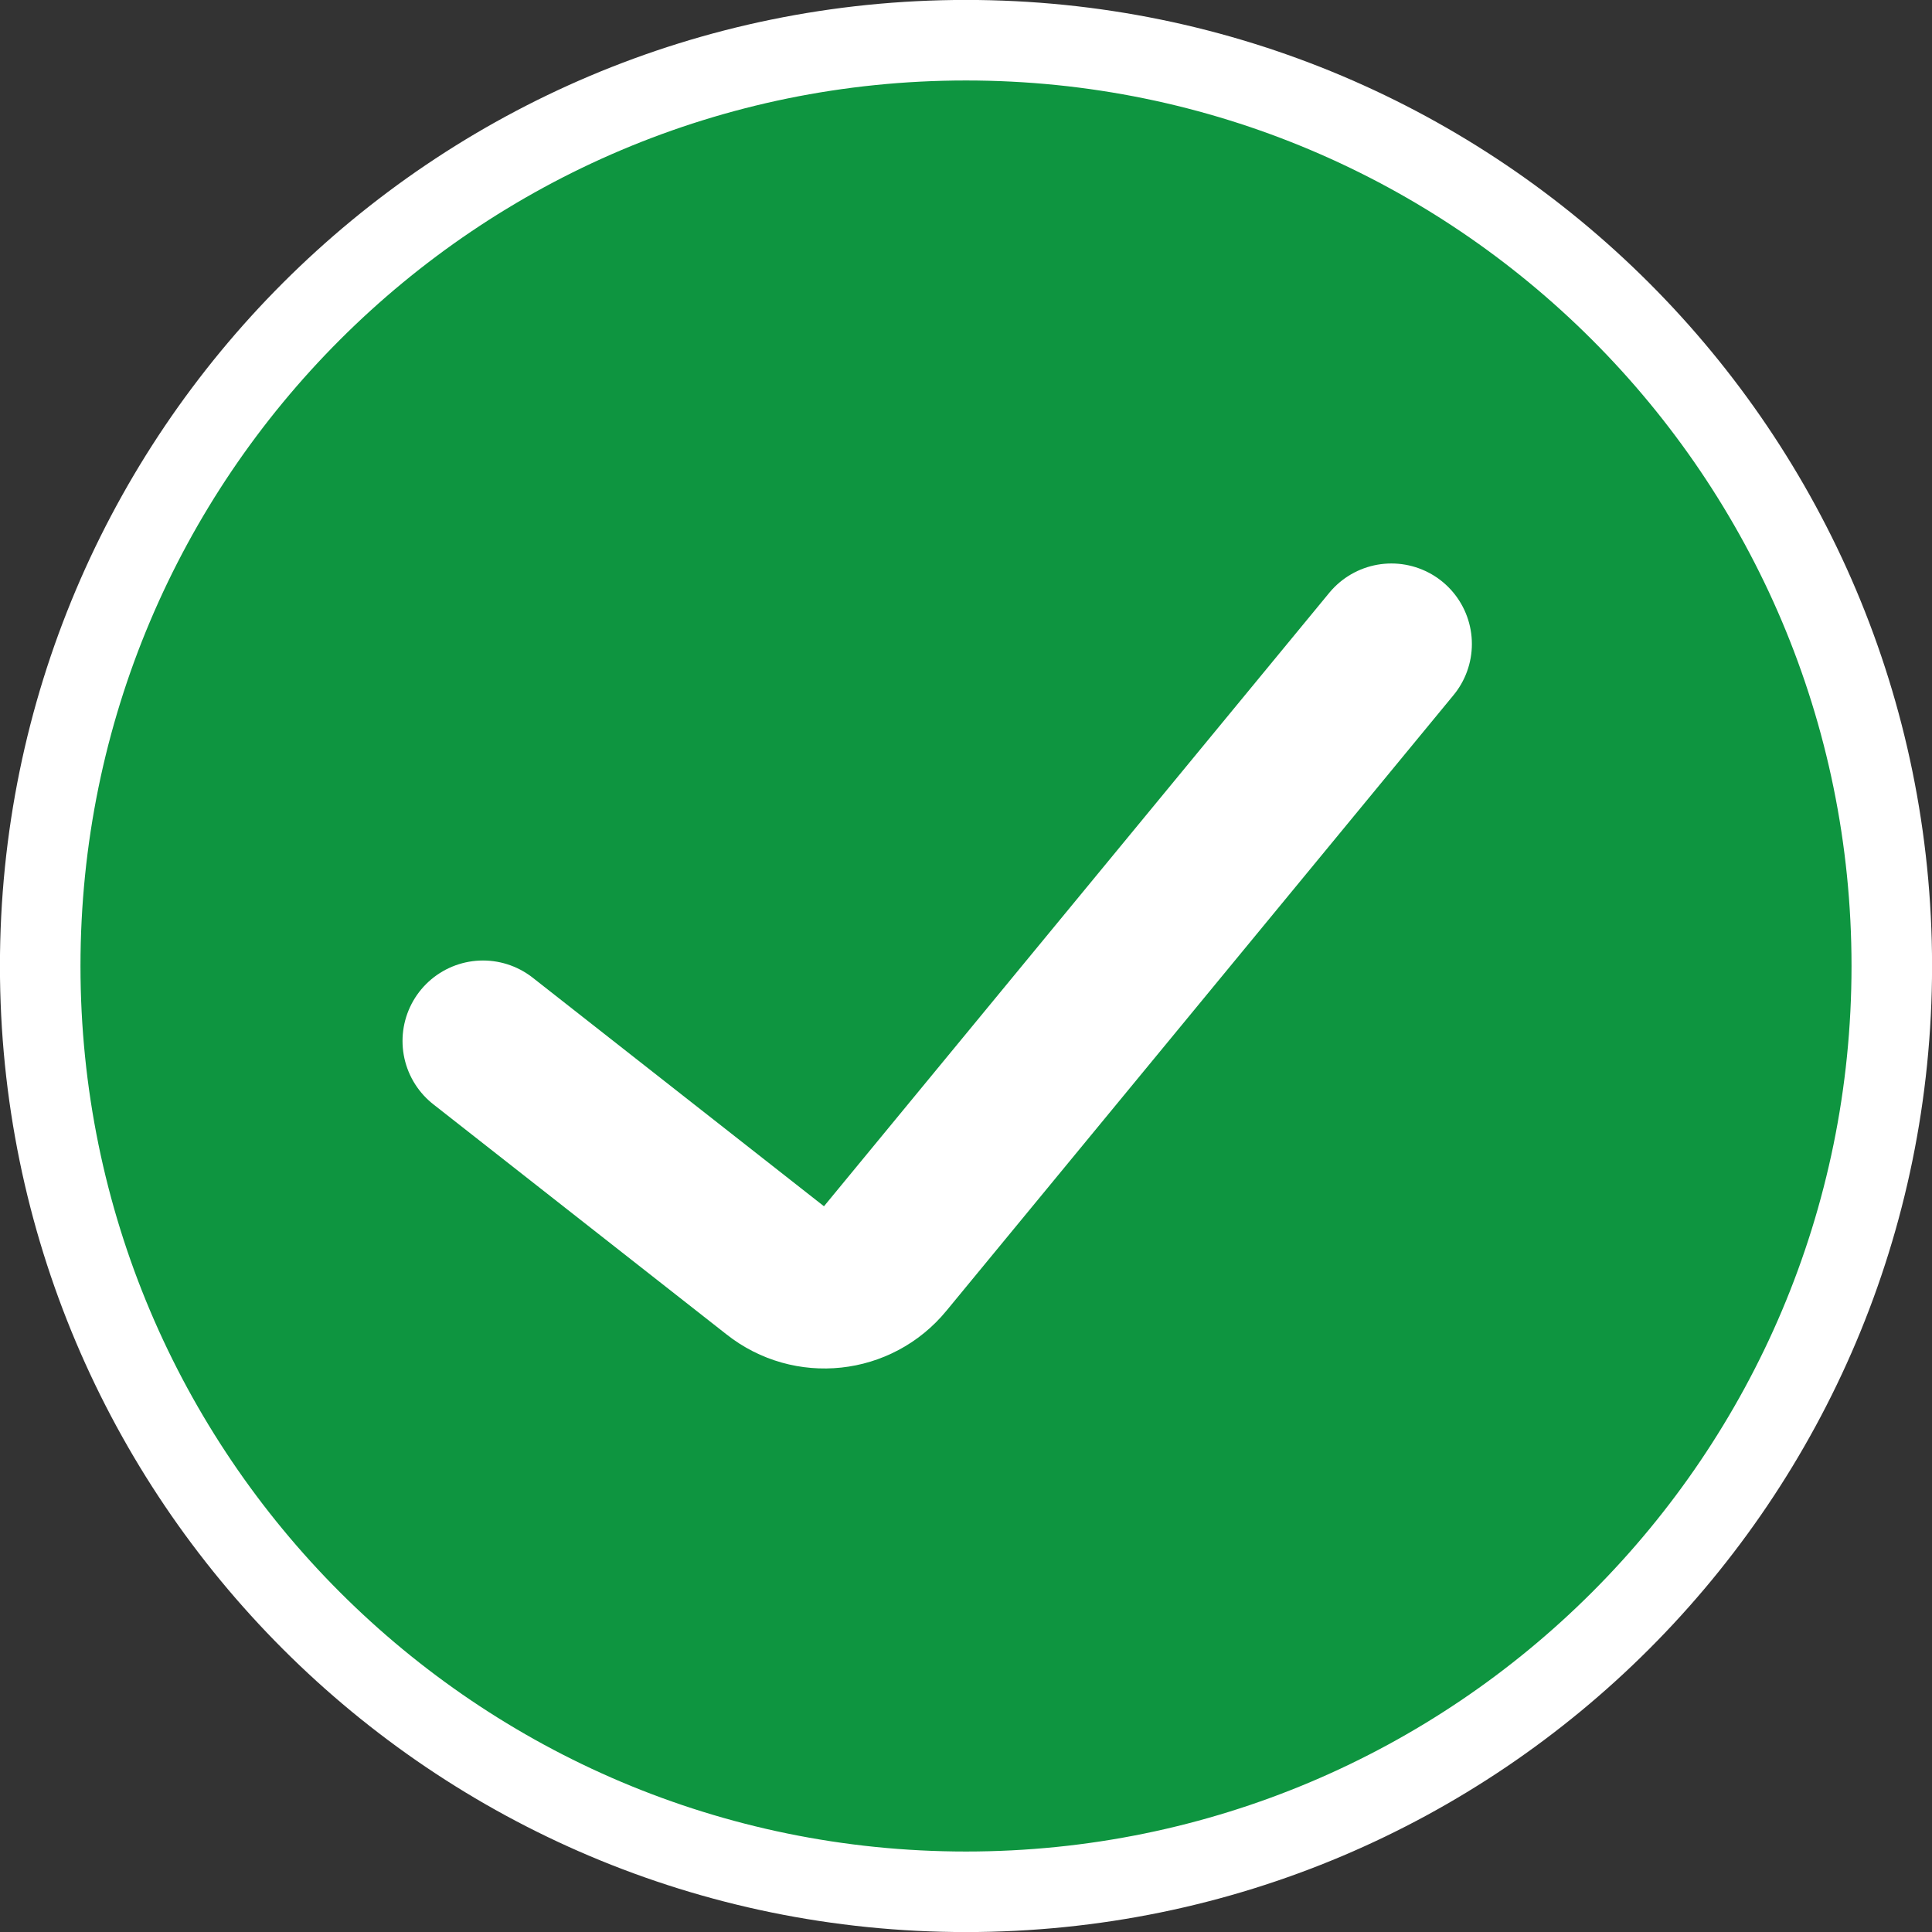
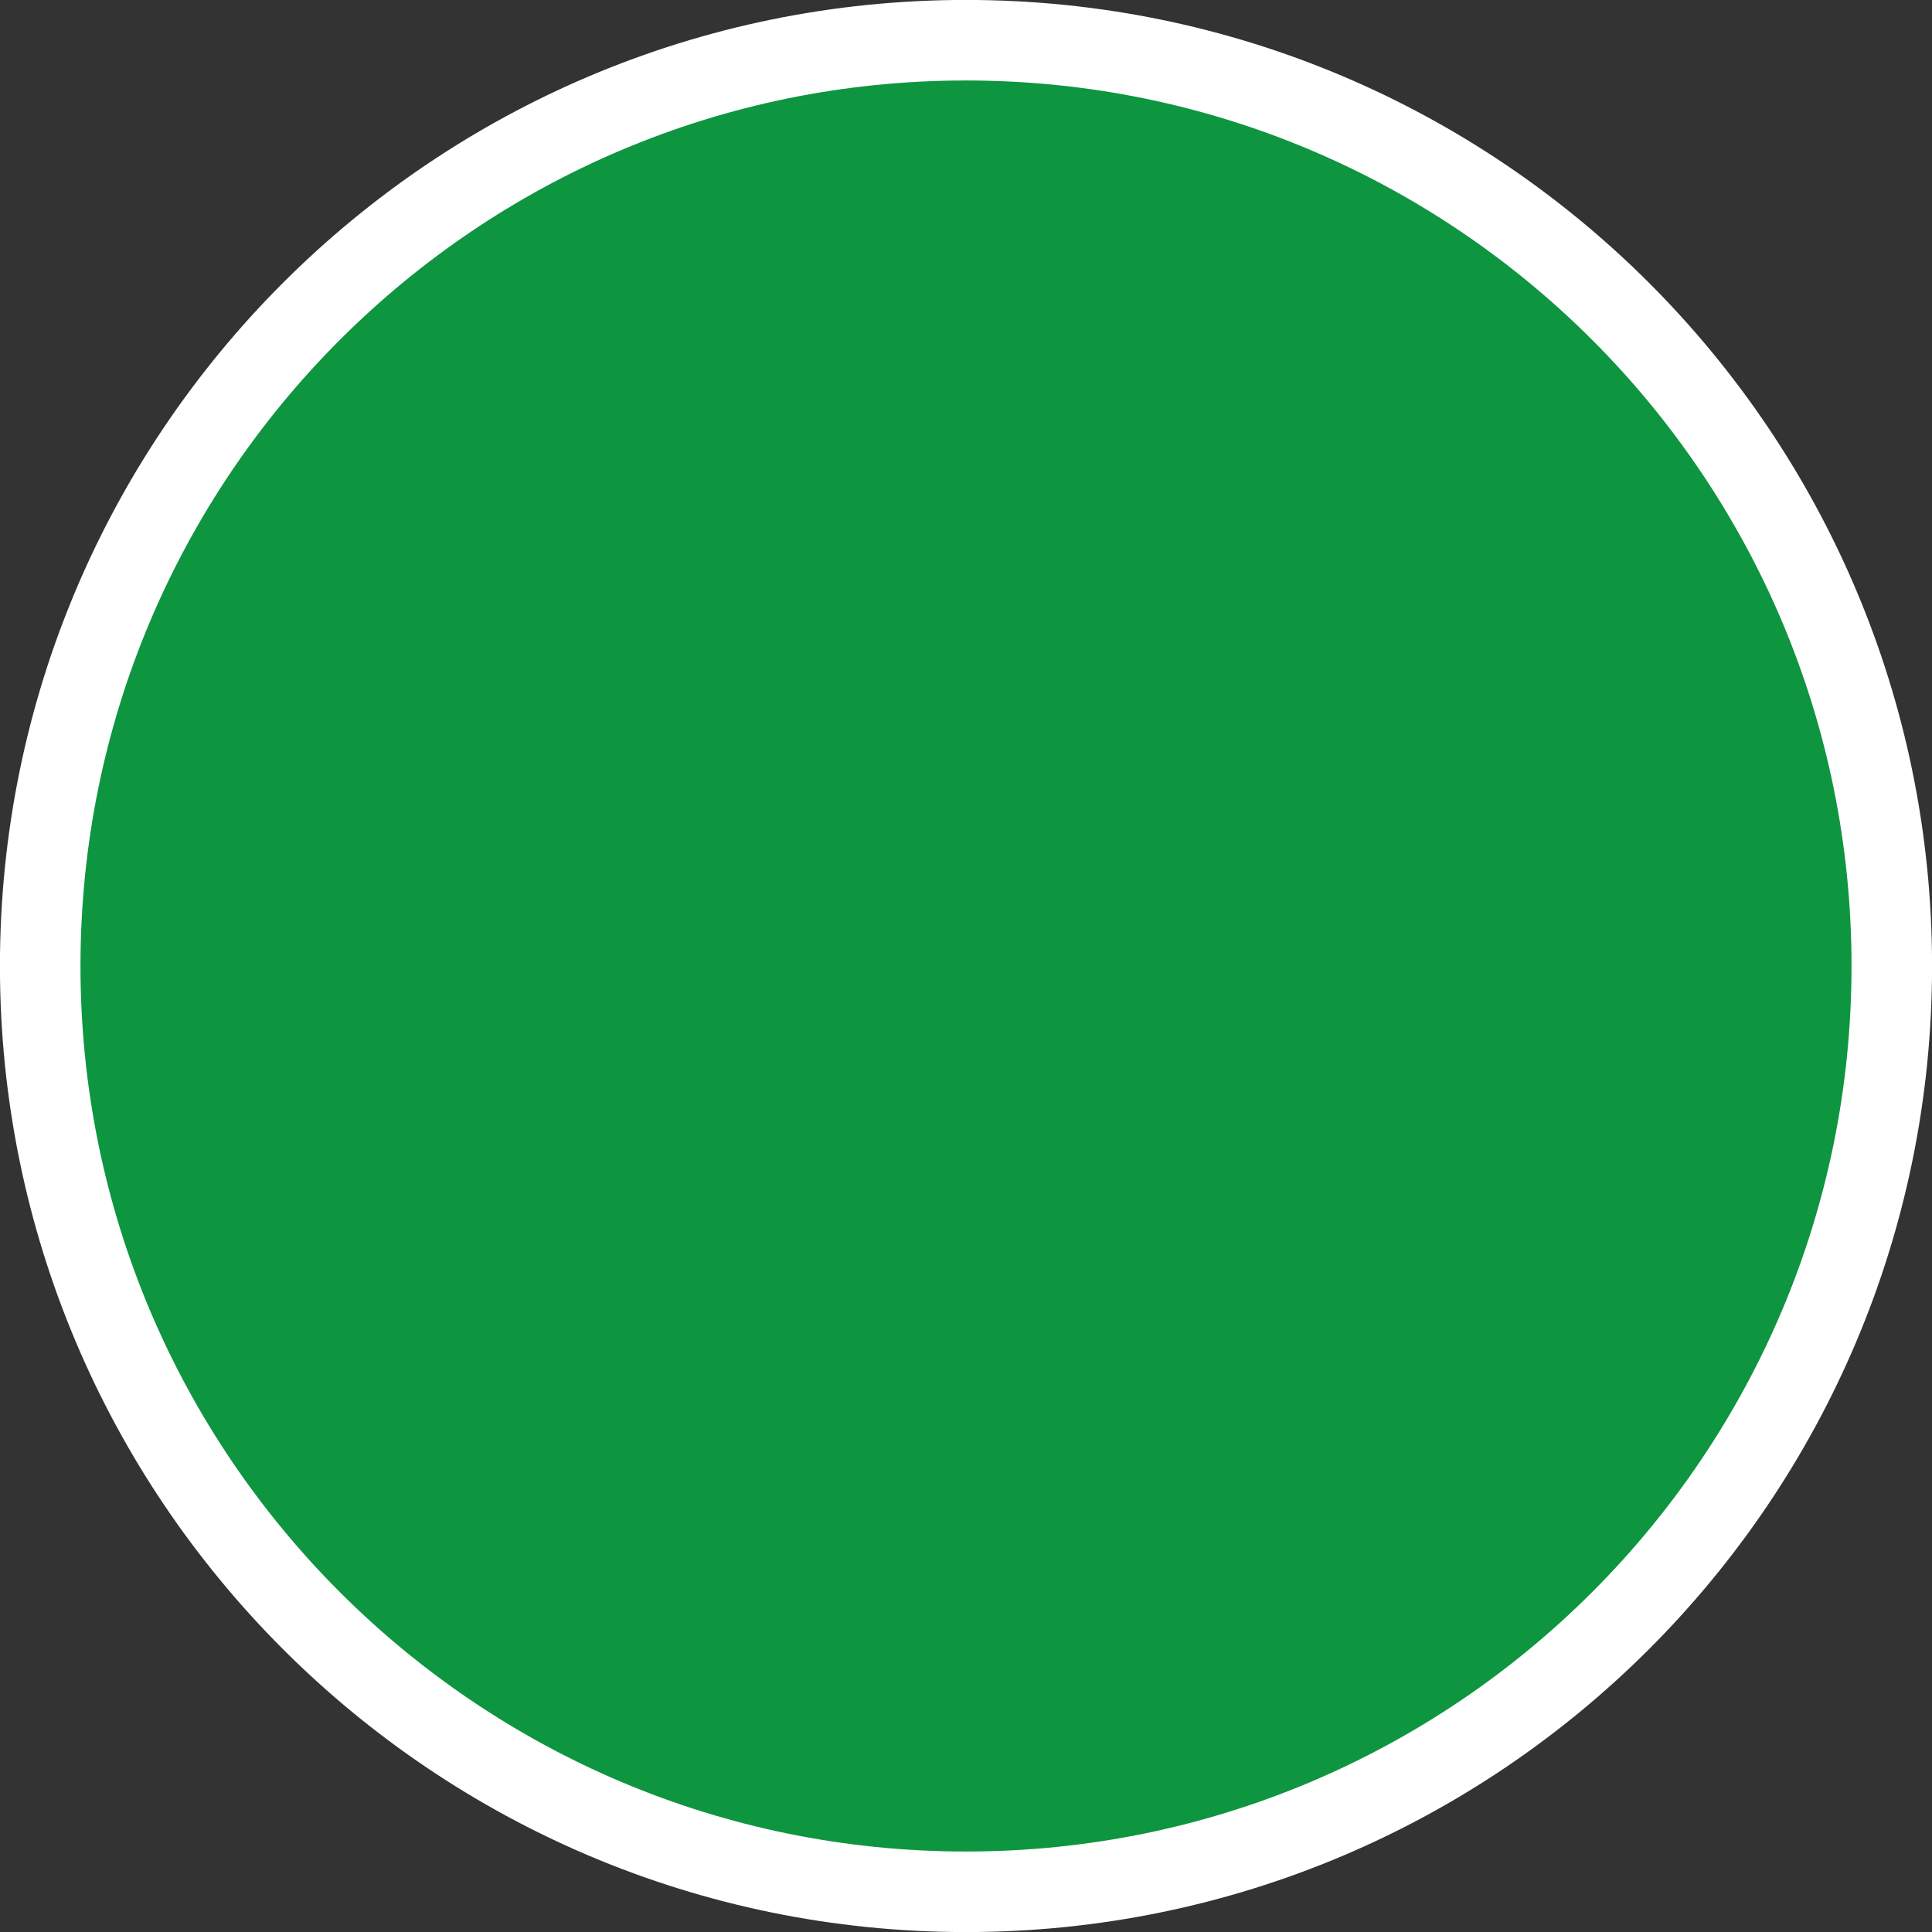
<svg xmlns="http://www.w3.org/2000/svg" width="16" height="16" viewBox="0 0 16 16" fill="none">
  <rect x="0" y="0" width="16" height="16" fill="#333333" stroke="none" />
-   <path d="M15.667 8C15.667 12.234 12.234 15.667 8 15.667C3.766 15.667 0.333 12.234 0.333 8C0.333 3.766 3.766 0.333 8 0.333C12.234 0.333 15.667 3.766 15.667 8Z" fill="#0E9540" stroke="white" stroke-width="0.667" />
-   <path d="M4 8.621L6.43 10.528C6.704 10.745 7.101 10.703 7.323 10.432L11.523 5.333" stroke="white" stroke-width="1.333" stroke-linecap="round" />
+   <path d="M15.667 8C15.667 12.234 12.234 15.667 8 15.667C3.766 15.667 0.333 12.234 0.333 8C0.333 3.766 3.766 0.333 8 0.333C12.234 0.333 15.667 3.766 15.667 8" fill="#0E9540" stroke="white" stroke-width="0.667" />
</svg>